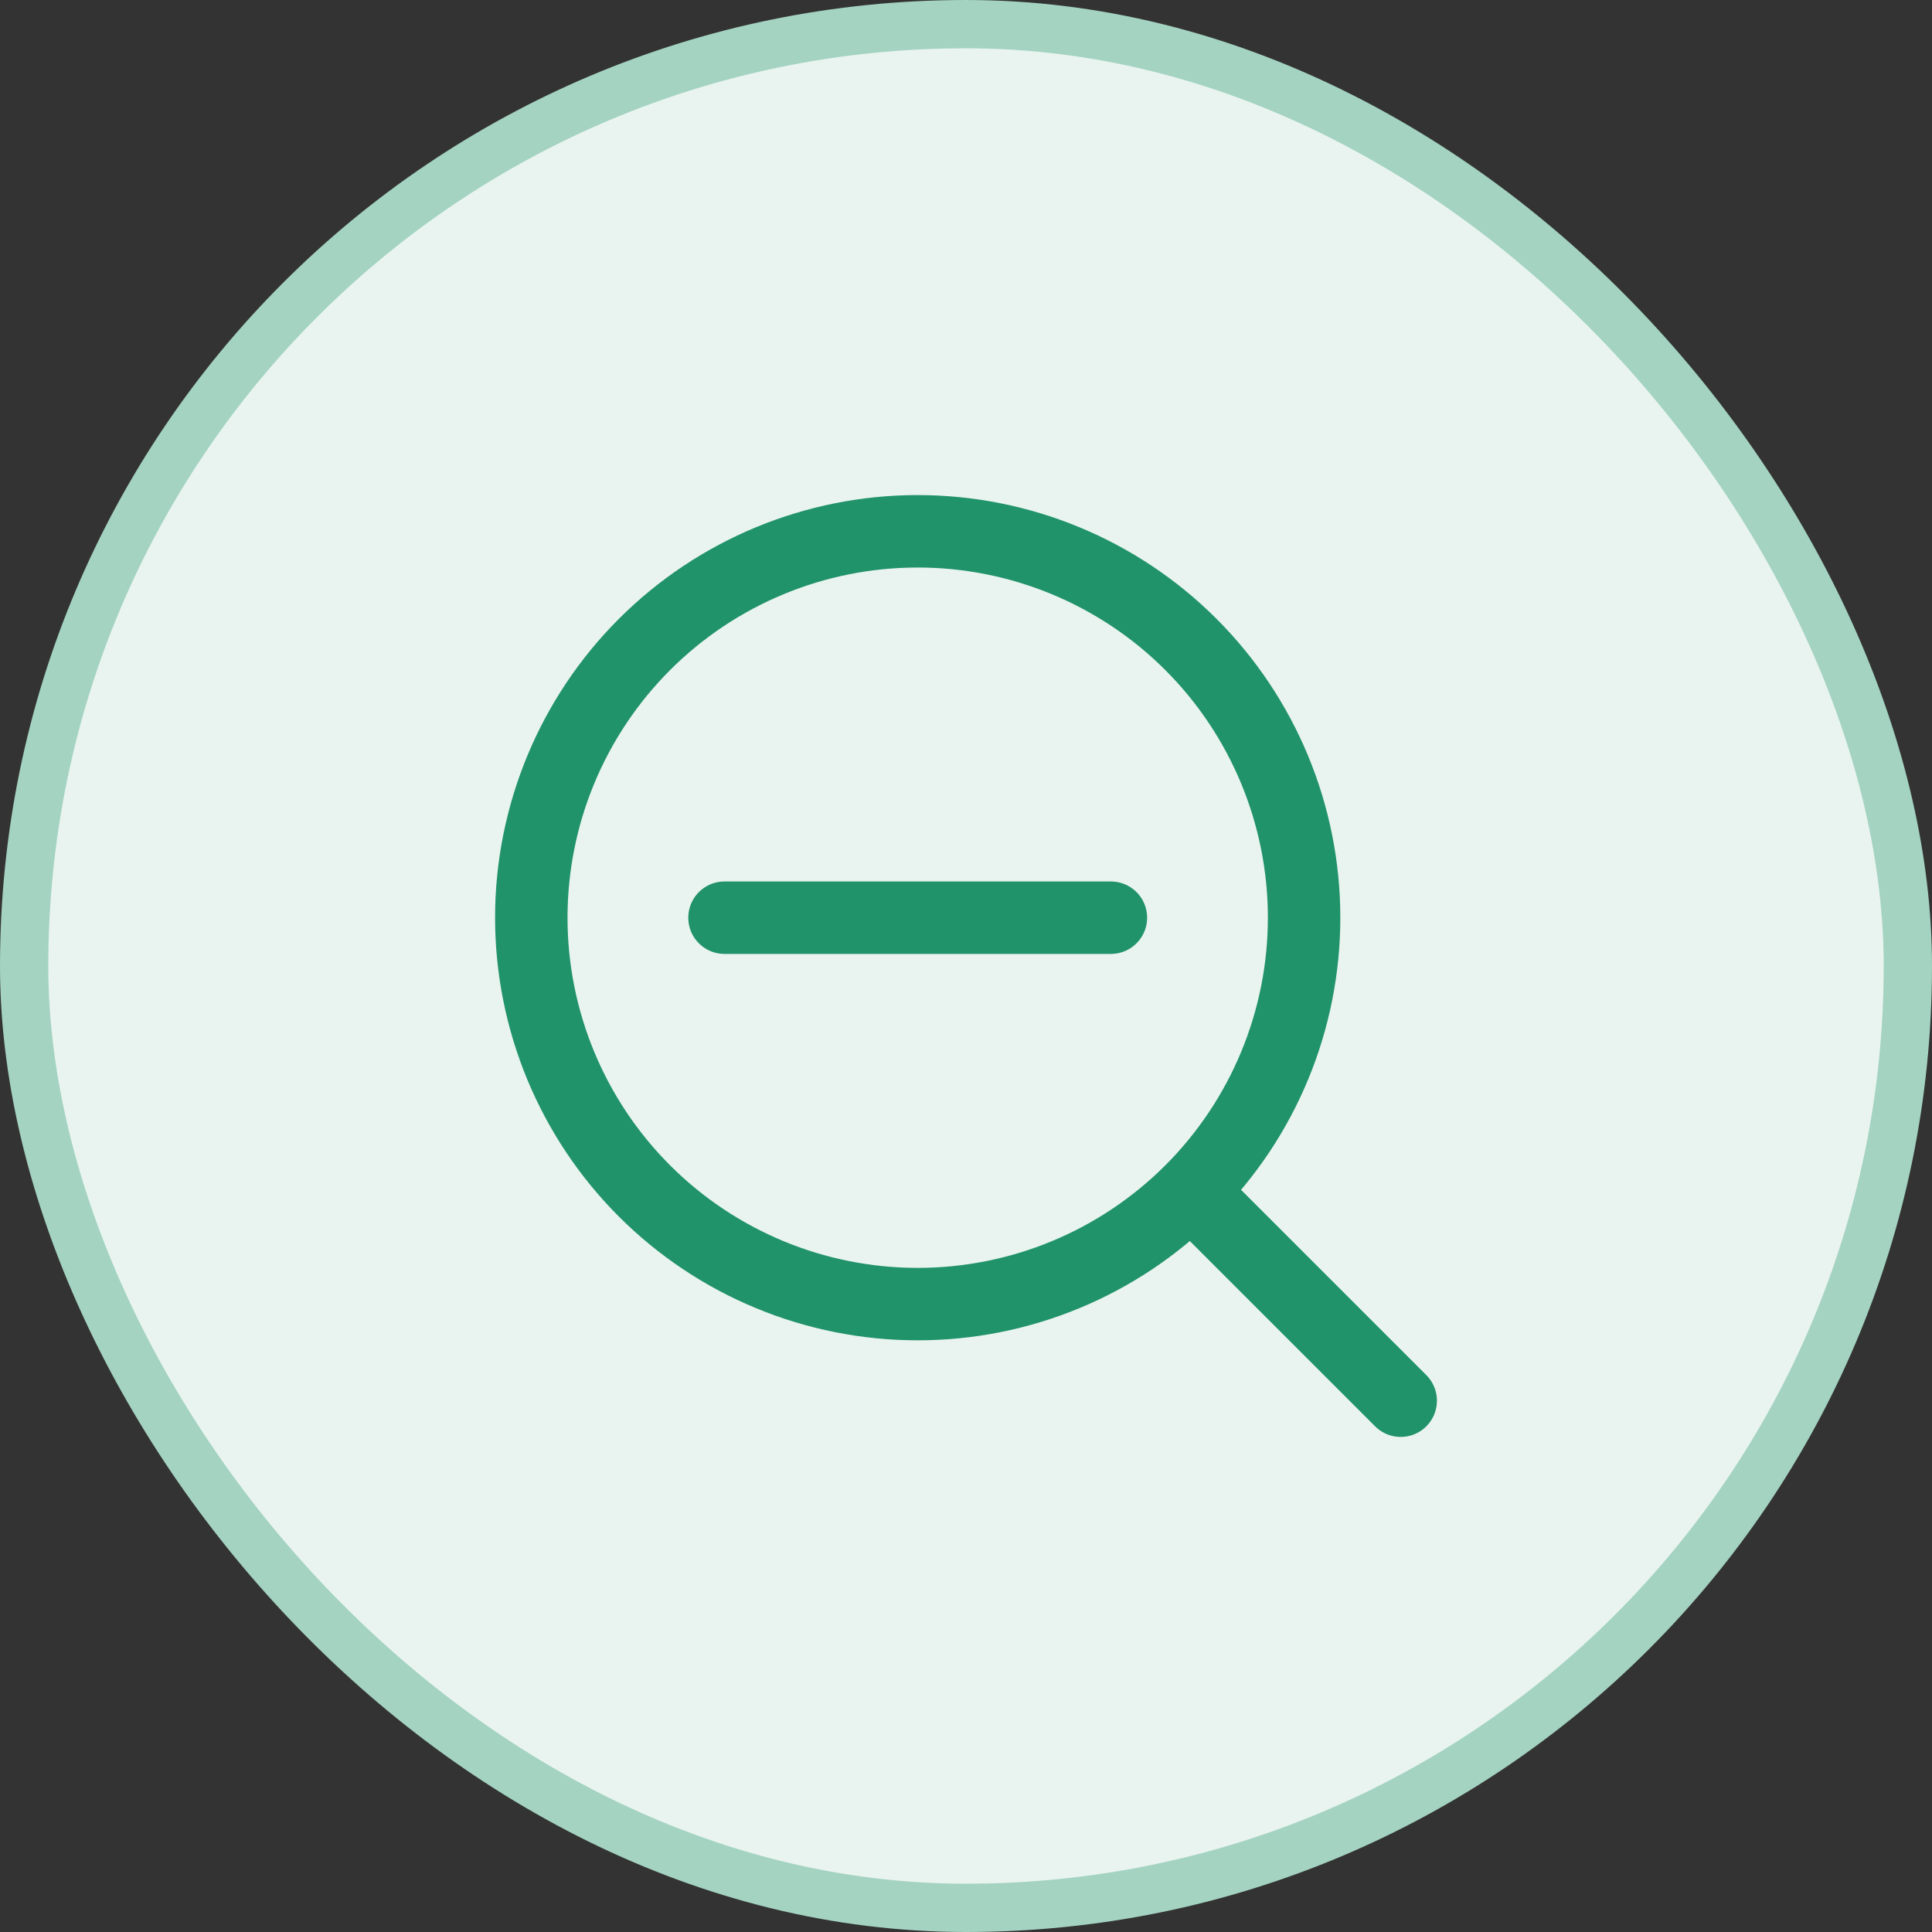
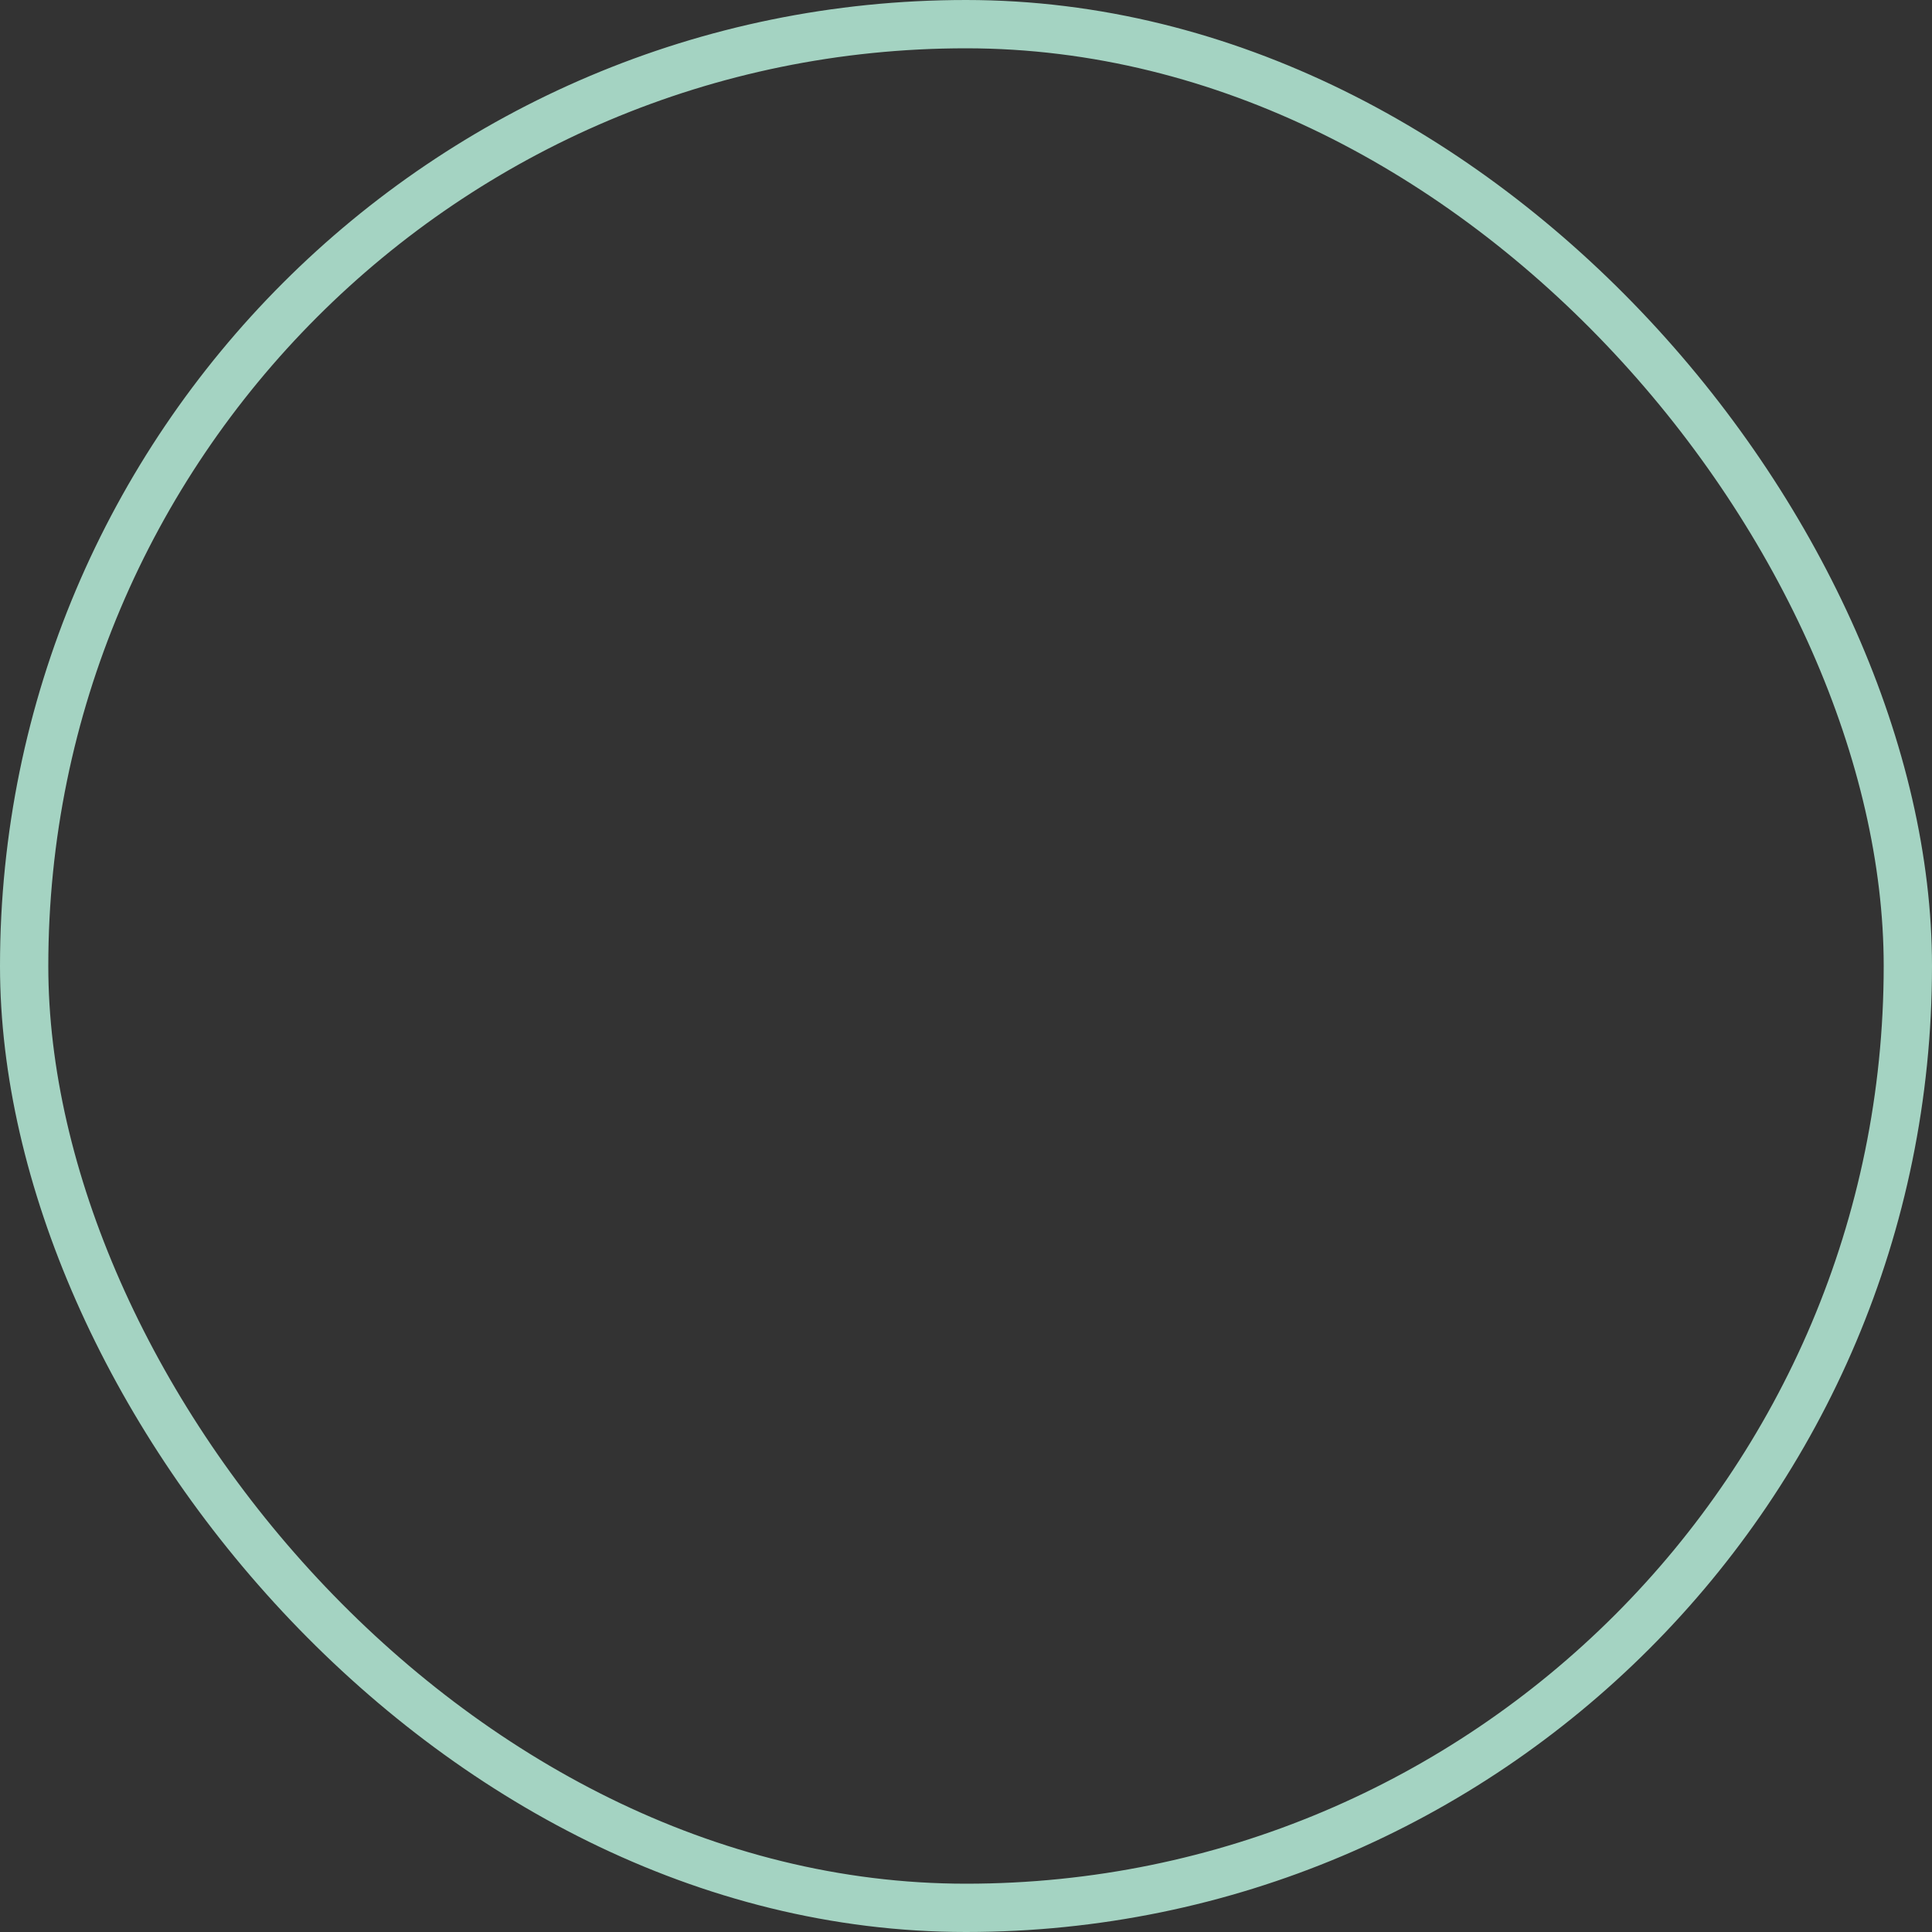
<svg xmlns="http://www.w3.org/2000/svg" width="40" height="40" viewBox="0 0 40 40" fill="none">
  <rect x="0" y="0" width="40" height="40" fill="#333333" stroke="none" />
-   <rect x="0.5" y="0.5" width="39" height="39" rx="19.5" fill="#E9F4F0" />
  <rect x="0.5" y="0.5" width="39" height="39" rx="19.5" stroke="#A4D3C2" />
-   <path d="M24.657 24.657L29 29M24.657 24.657C23.157 26.157 21.122 27 19 27C16.878 27 14.843 26.157 13.343 24.657C11.843 23.157 11 21.122 11 19C11 16.878 11.843 14.843 13.343 13.343C14.843 11.843 16.878 11 19 11C21.122 11 23.157 11.843 24.657 13.343C26.157 14.843 27 16.878 27 19C27 21.122 26.157 23.157 24.657 24.657ZM15 19H23" stroke="#21936A" stroke-width="1.5" stroke-linecap="round" stroke-linejoin="round" />
</svg>